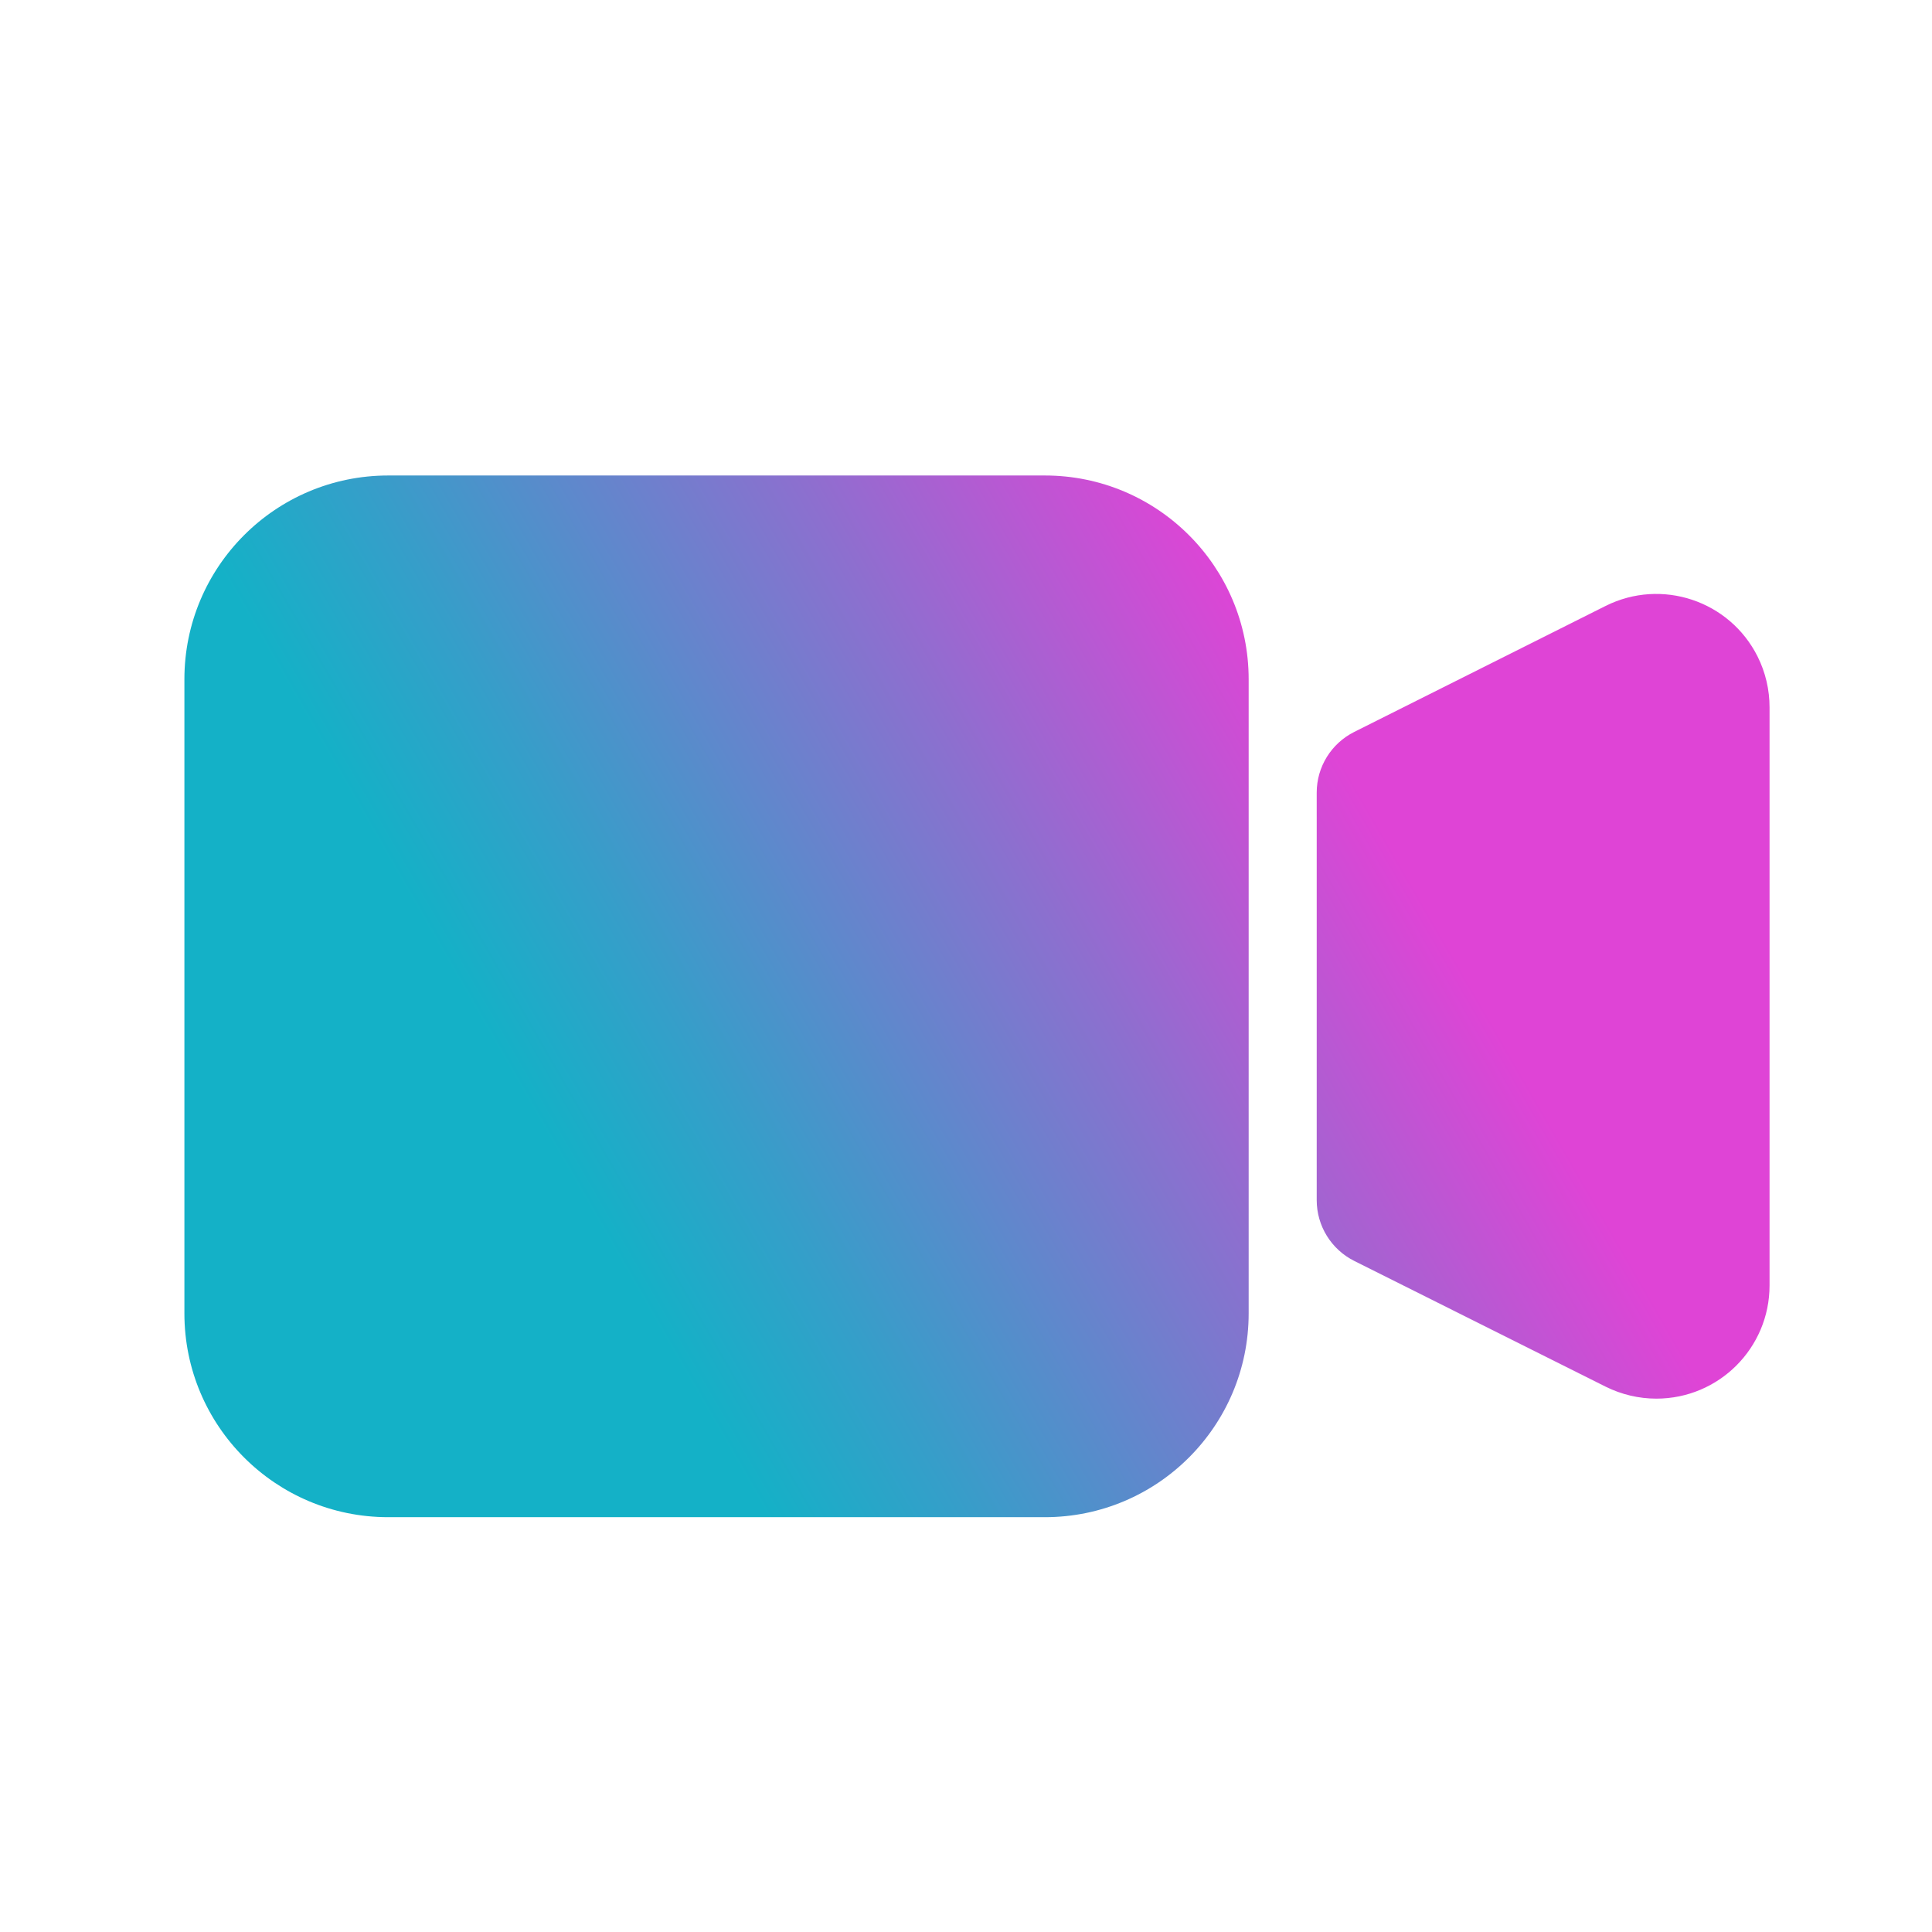
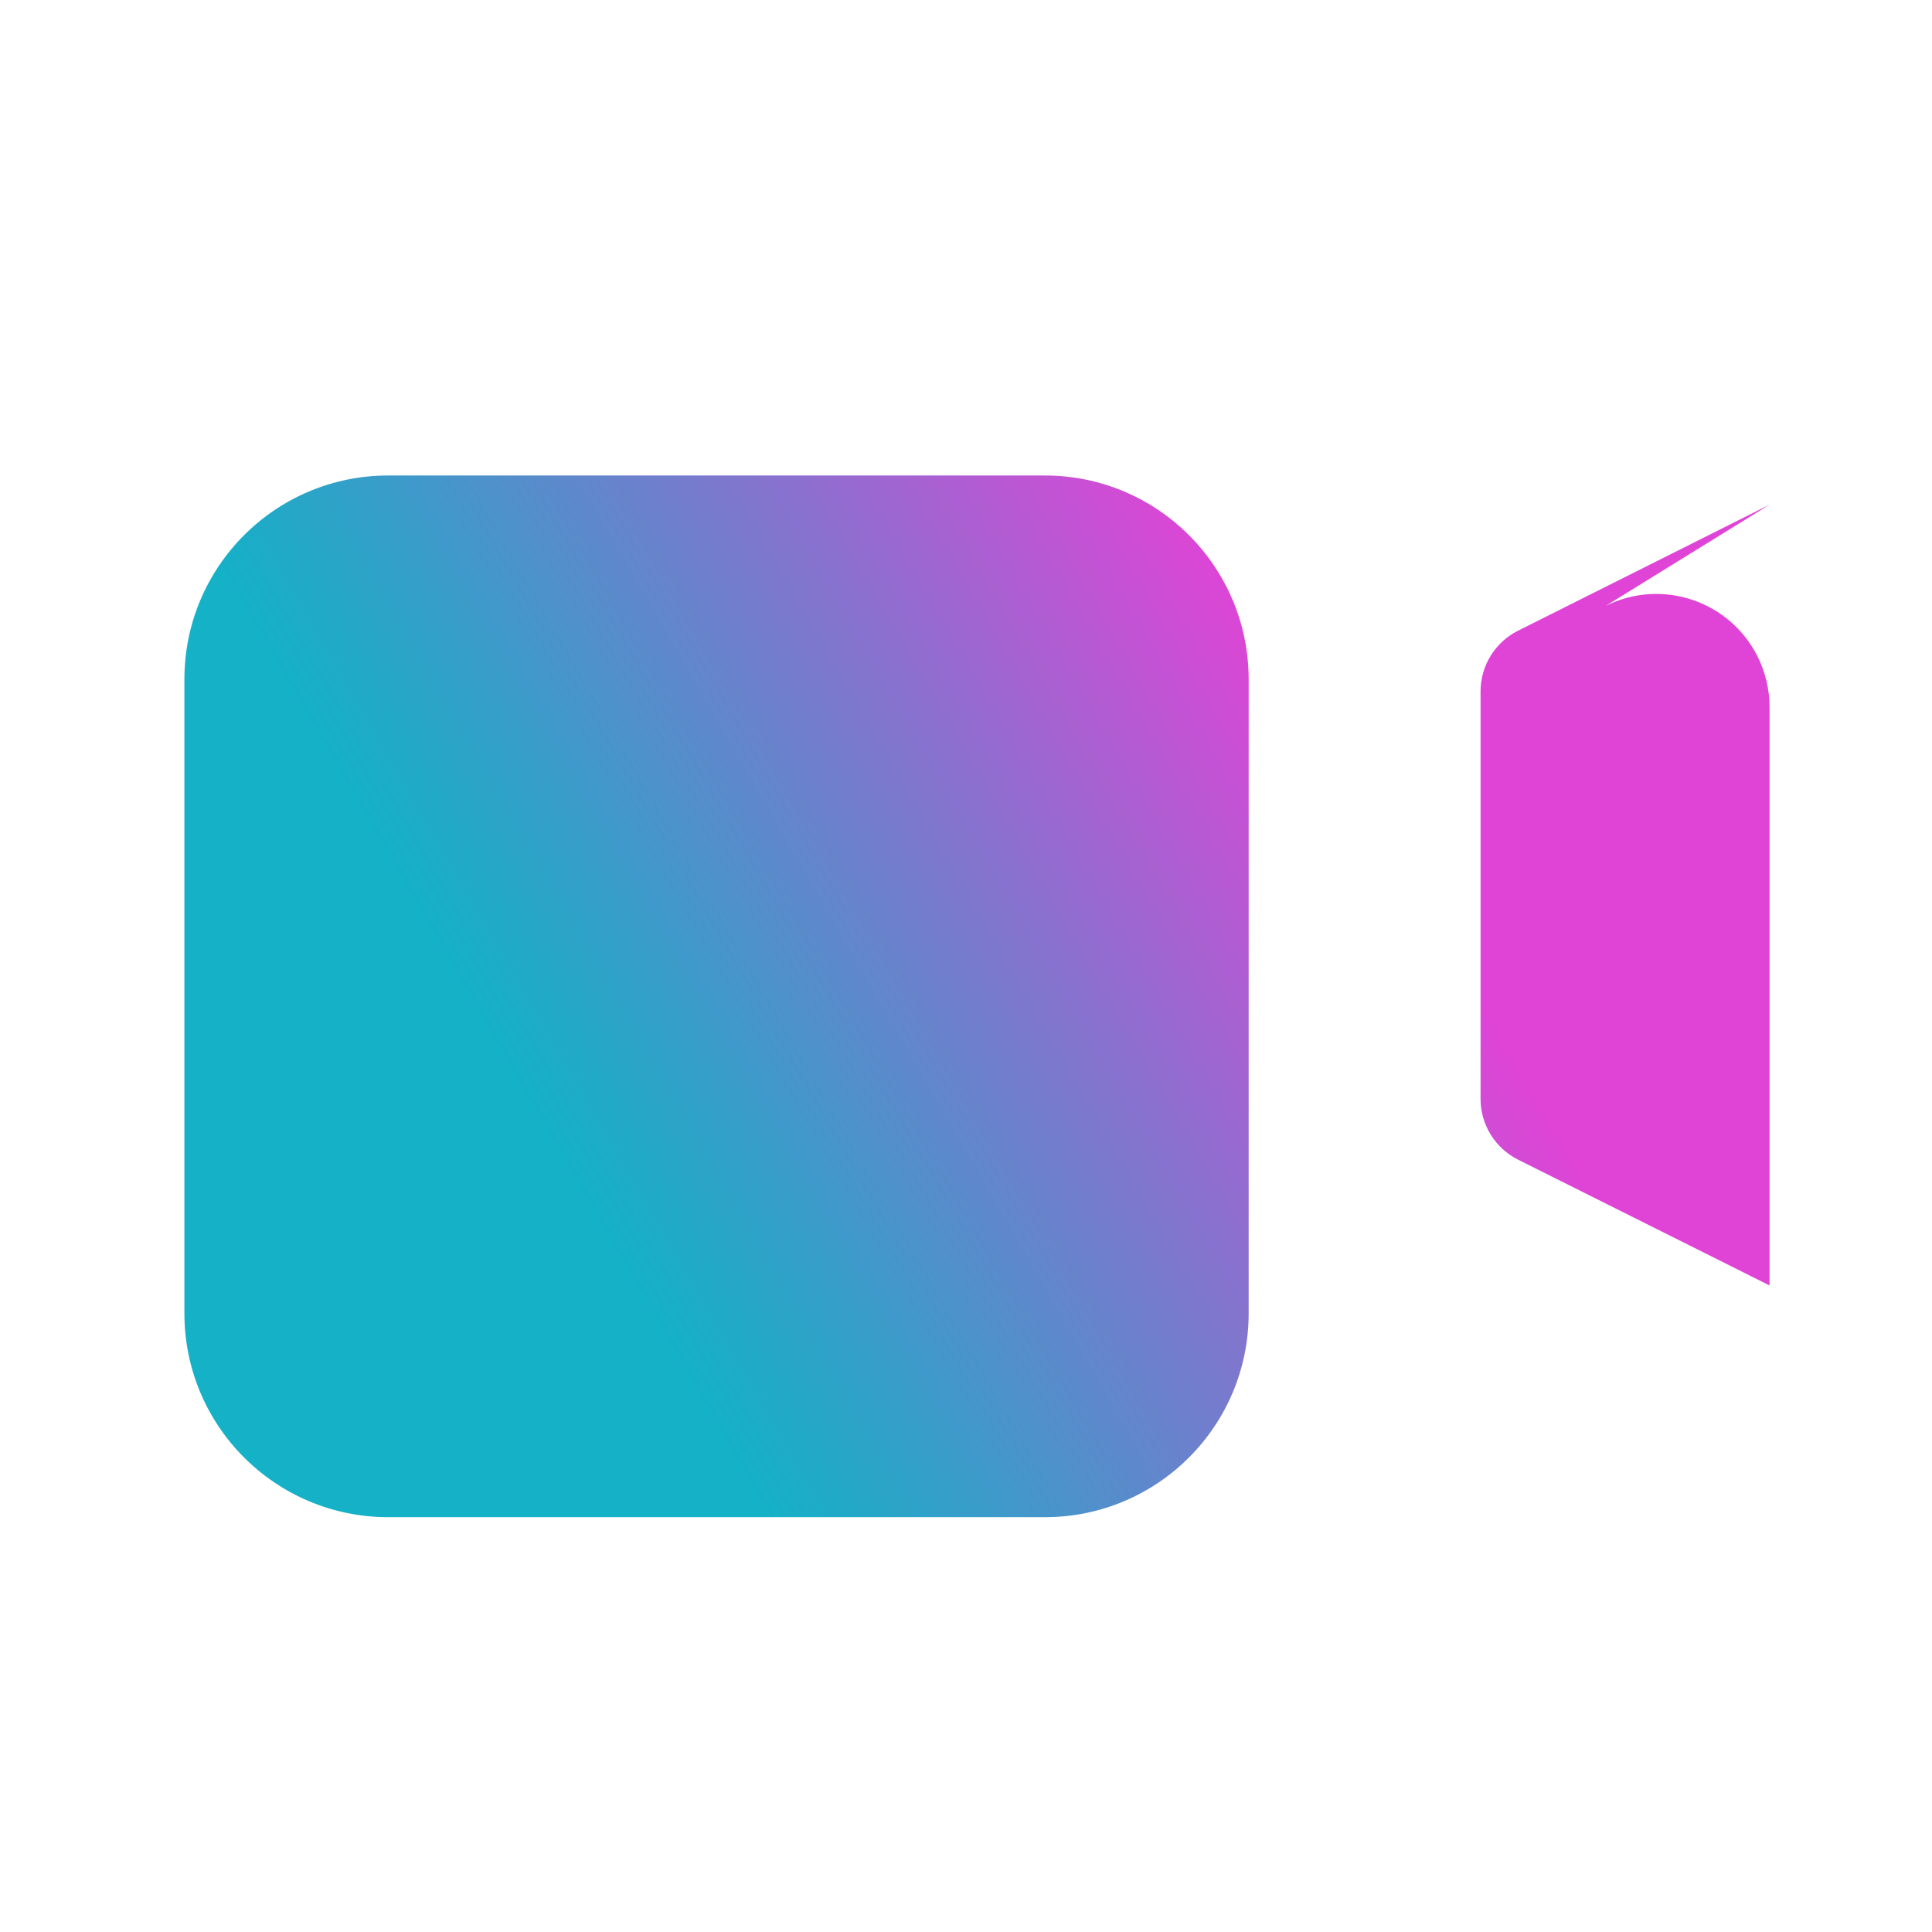
<svg xmlns="http://www.w3.org/2000/svg" id="Layer_1" data-name="Layer 1" viewBox="0 0 220.02 220.02">
  <defs>
    <style>
      .cls-1 {
        fill: url(#linear-gradient);
      }
    </style>
    <linearGradient id="linear-gradient" x1="23.26" y1="159.7" x2="192.73" y2="61.86" gradientUnits="userSpaceOnUse">
      <stop offset=".25" stop-color="#14b1c7" />
      <stop offset=".35" stop-color="#369ec9" />
      <stop offset=".57" stop-color="#8d6fcf" />
      <stop offset=".76" stop-color="#df44d6" />
      <stop offset=".8" stop-color="#df44d6" />
    </linearGradient>
  </defs>
-   <path class="cls-1" d="M21,77.36c0-12.82,10.39-23.21,23.21-23.21h74.78c12.82,0,23.21,10.39,23.21,23.21v72.21c0,12.82-10.39,23.21-23.21,23.21H44.21c-12.82,0-23.21-10.39-23.21-23.21v-72.21ZM182.86,69c6.37-3.18,14.11-.6,17.3,5.77.9,1.8,1.36,3.78,1.36,5.79v65.83c0,7.12-5.77,12.89-12.89,12.89-2,0-3.98-.47-5.77-1.36l-28.63-14.32c-2.62-1.31-4.28-3.99-4.28-6.92v-46.42c0-2.93,1.66-5.6,4.28-6.91l28.63-14.35Z" />
+   <path class="cls-1" d="M21,77.36c0-12.82,10.39-23.21,23.21-23.21h74.78c12.82,0,23.21,10.39,23.21,23.21v72.21c0,12.82-10.39,23.21-23.21,23.21H44.21c-12.82,0-23.21-10.39-23.21-23.21v-72.21ZM182.86,69c6.37-3.18,14.11-.6,17.3,5.77.9,1.8,1.36,3.78,1.36,5.79v65.83l-28.63-14.32c-2.62-1.31-4.28-3.99-4.28-6.92v-46.42c0-2.93,1.66-5.6,4.28-6.91l28.63-14.35Z" />
</svg>